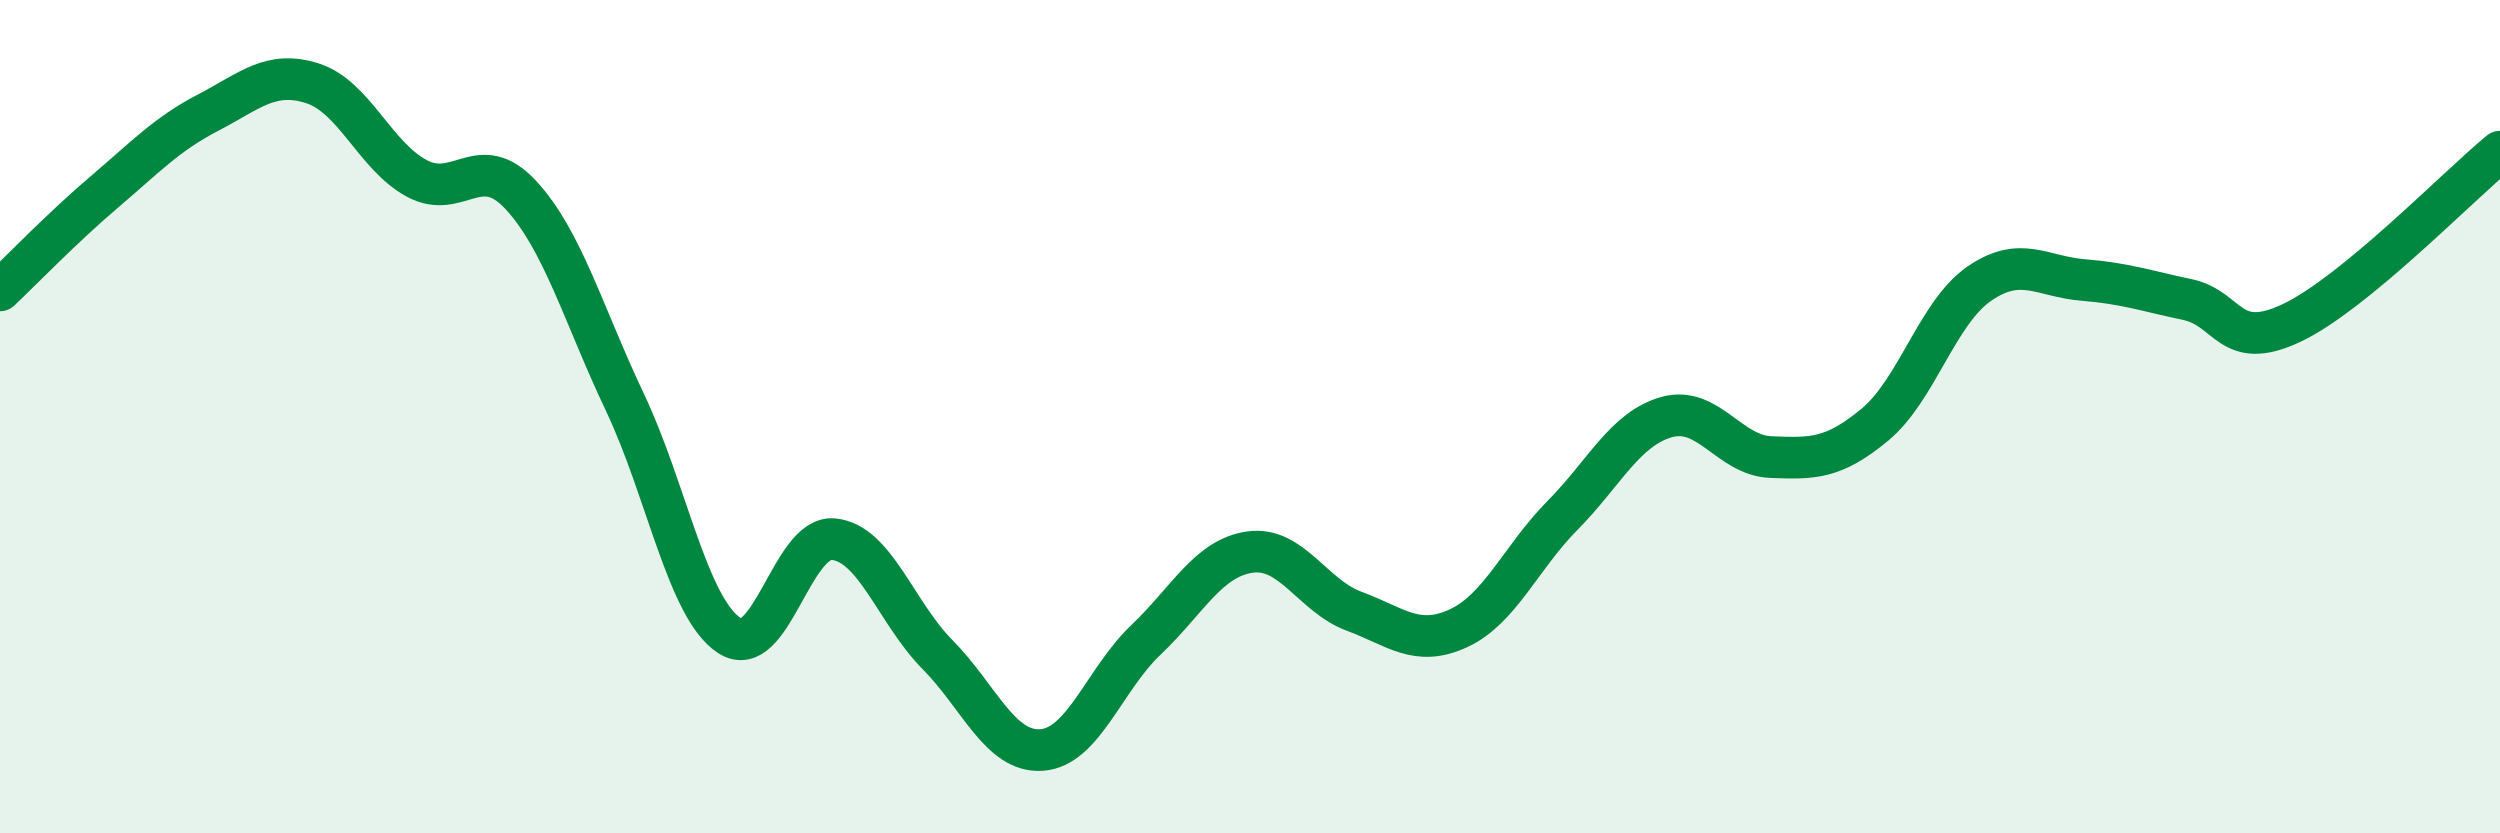
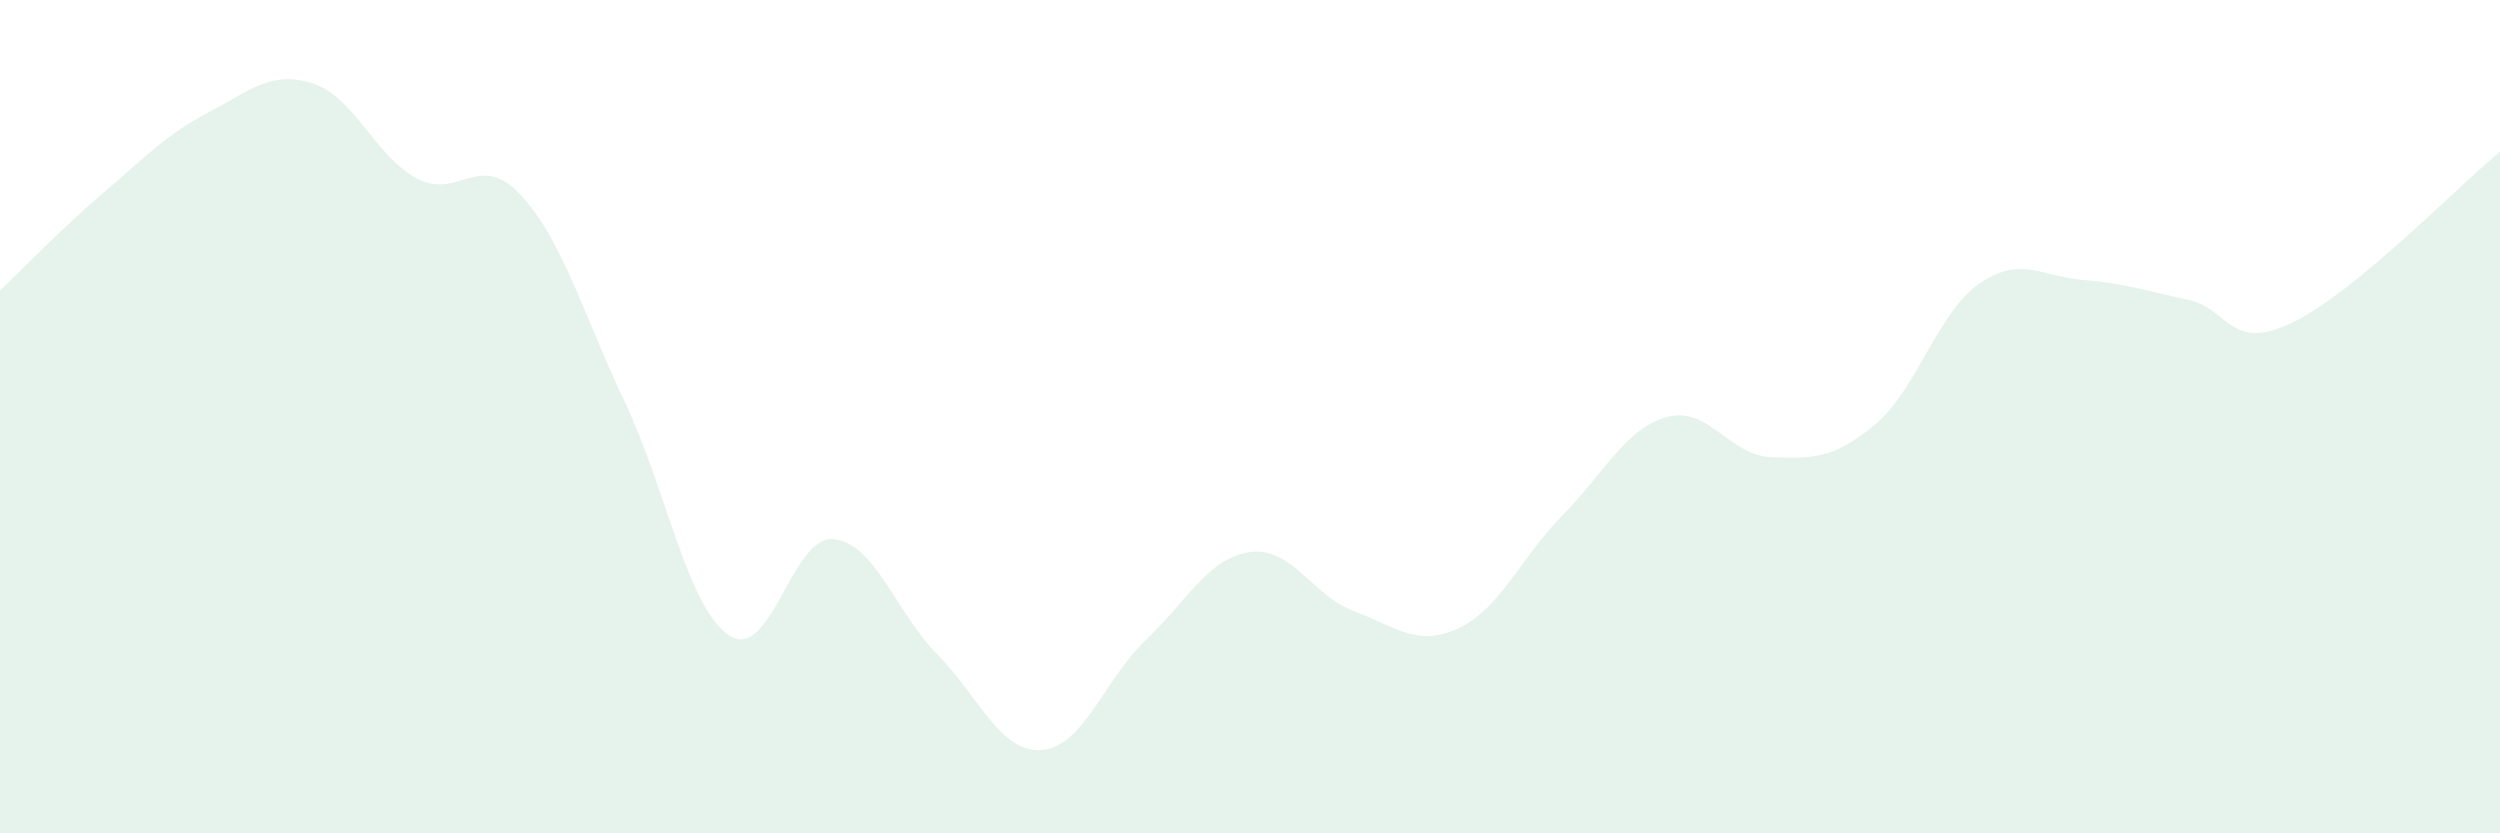
<svg xmlns="http://www.w3.org/2000/svg" width="60" height="20" viewBox="0 0 60 20">
  <path d="M 0,6.97 C 0.5,6.5 1.5,5.46 2.5,4.61 C 3.5,3.76 4,3.22 5,2.7 C 6,2.18 6.5,1.68 7.5,2 C 8.5,2.32 9,3.74 10,4.28 C 11,4.82 11.5,3.6 12.5,4.68 C 13.5,5.76 14,7.55 15,9.66 C 16,11.77 16.5,14.59 17.5,15.25 C 18.5,15.91 19,12.85 20,12.94 C 21,13.03 21.5,14.7 22.5,15.71 C 23.5,16.72 24,18.07 25,18 C 26,17.93 26.5,16.31 27.5,15.36 C 28.5,14.41 29,13.39 30,13.25 C 31,13.11 31.5,14.3 32.5,14.67 C 33.5,15.04 34,15.54 35,15.08 C 36,14.62 36.5,13.38 37.5,12.37 C 38.5,11.36 39,10.29 40,10.01 C 41,9.73 41.5,10.93 42.5,10.97 C 43.5,11.01 44,11.02 45,10.19 C 46,9.36 46.5,7.5 47.5,6.81 C 48.5,6.12 49,6.64 50,6.72 C 51,6.8 51.5,6.98 52.5,7.19 C 53.5,7.4 53.5,8.46 55,7.75 C 56.5,7.04 59,4.46 60,3.64L60 20L0 20Z" fill="#008740" opacity="0.1" stroke-linecap="round" stroke-linejoin="round" />
-   <path d="M 0,6.97 C 0.5,6.5 1.5,5.46 2.5,4.61 C 3.5,3.76 4,3.22 5,2.7 C 6,2.18 6.5,1.68 7.5,2 C 8.5,2.32 9,3.74 10,4.28 C 11,4.82 11.5,3.6 12.5,4.68 C 13.5,5.76 14,7.55 15,9.66 C 16,11.77 16.5,14.59 17.5,15.25 C 18.5,15.91 19,12.85 20,12.94 C 21,13.03 21.5,14.7 22.5,15.71 C 23.5,16.72 24,18.07 25,18 C 26,17.93 26.5,16.31 27.5,15.36 C 28.5,14.41 29,13.39 30,13.25 C 31,13.11 31.5,14.3 32.5,14.67 C 33.5,15.04 34,15.54 35,15.08 C 36,14.62 36.5,13.38 37.5,12.37 C 38.5,11.36 39,10.29 40,10.01 C 41,9.73 41.5,10.93 42.5,10.97 C 43.5,11.01 44,11.02 45,10.19 C 46,9.36 46.5,7.5 47.5,6.81 C 48.5,6.12 49,6.64 50,6.72 C 51,6.8 51.5,6.98 52.5,7.19 C 53.5,7.4 53.5,8.46 55,7.75 C 56.5,7.04 59,4.46 60,3.64" stroke="#008740" stroke-width="1" fill="none" stroke-linecap="round" stroke-linejoin="round" />
</svg>